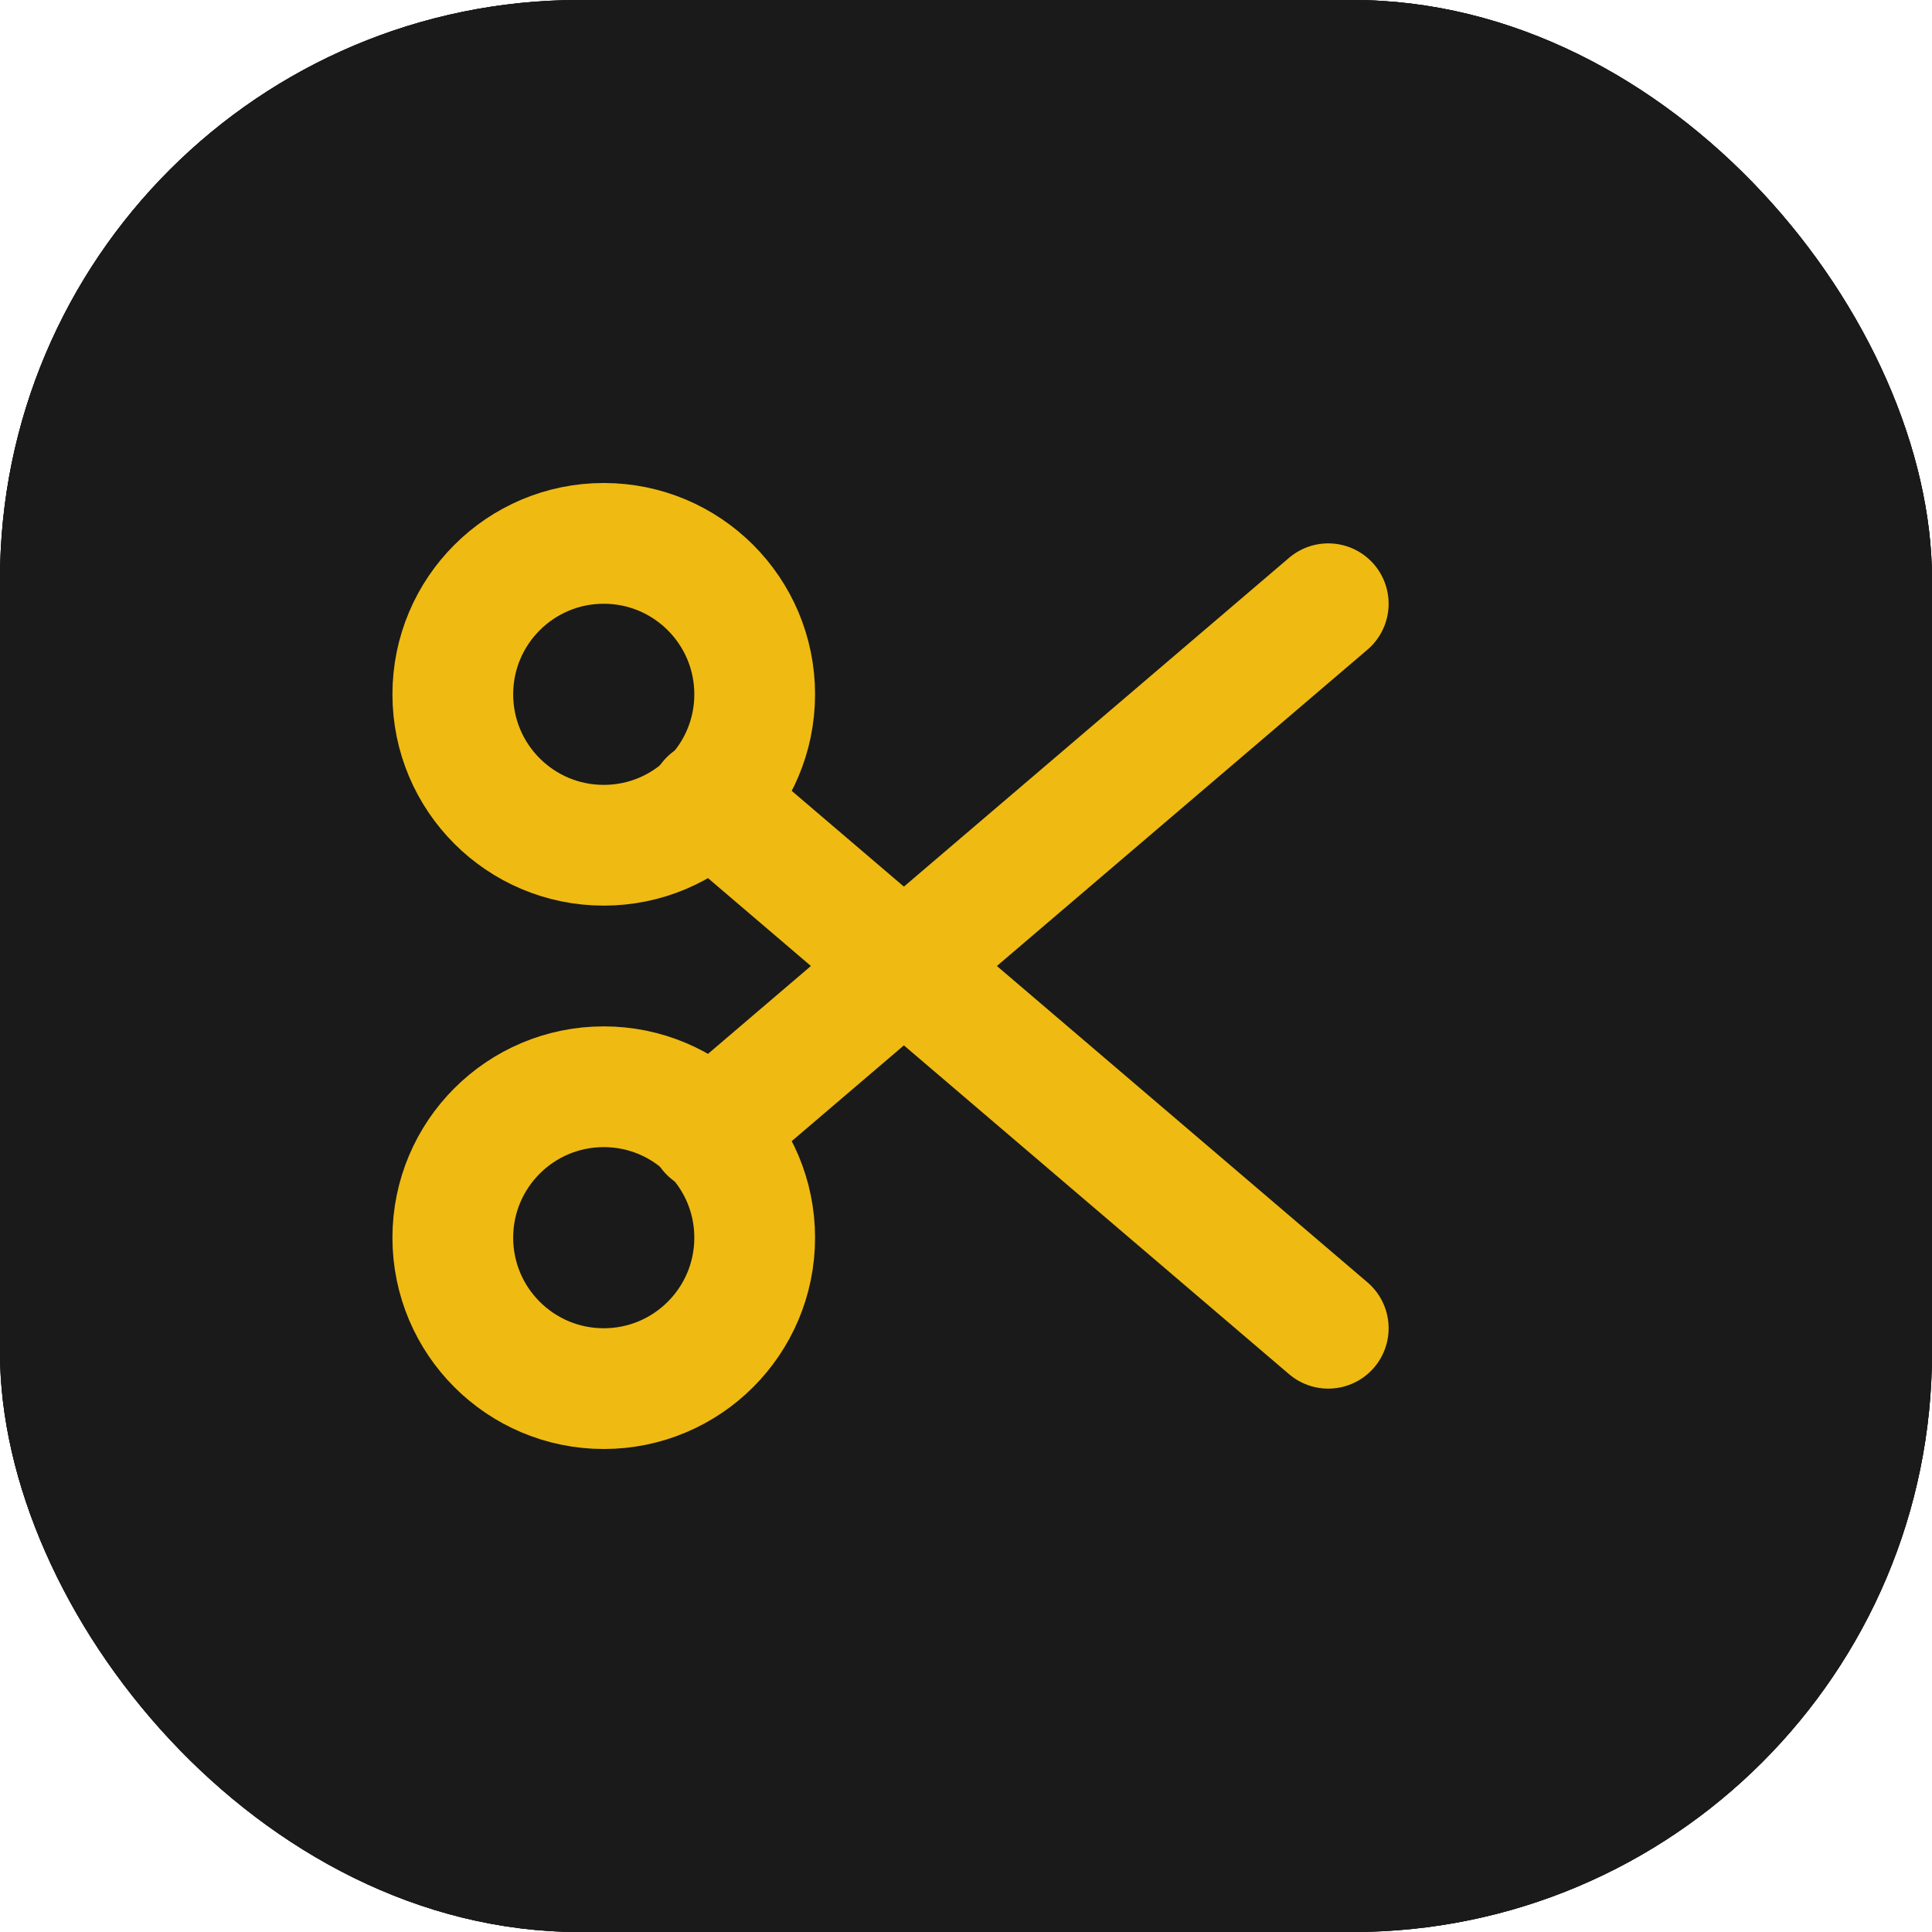
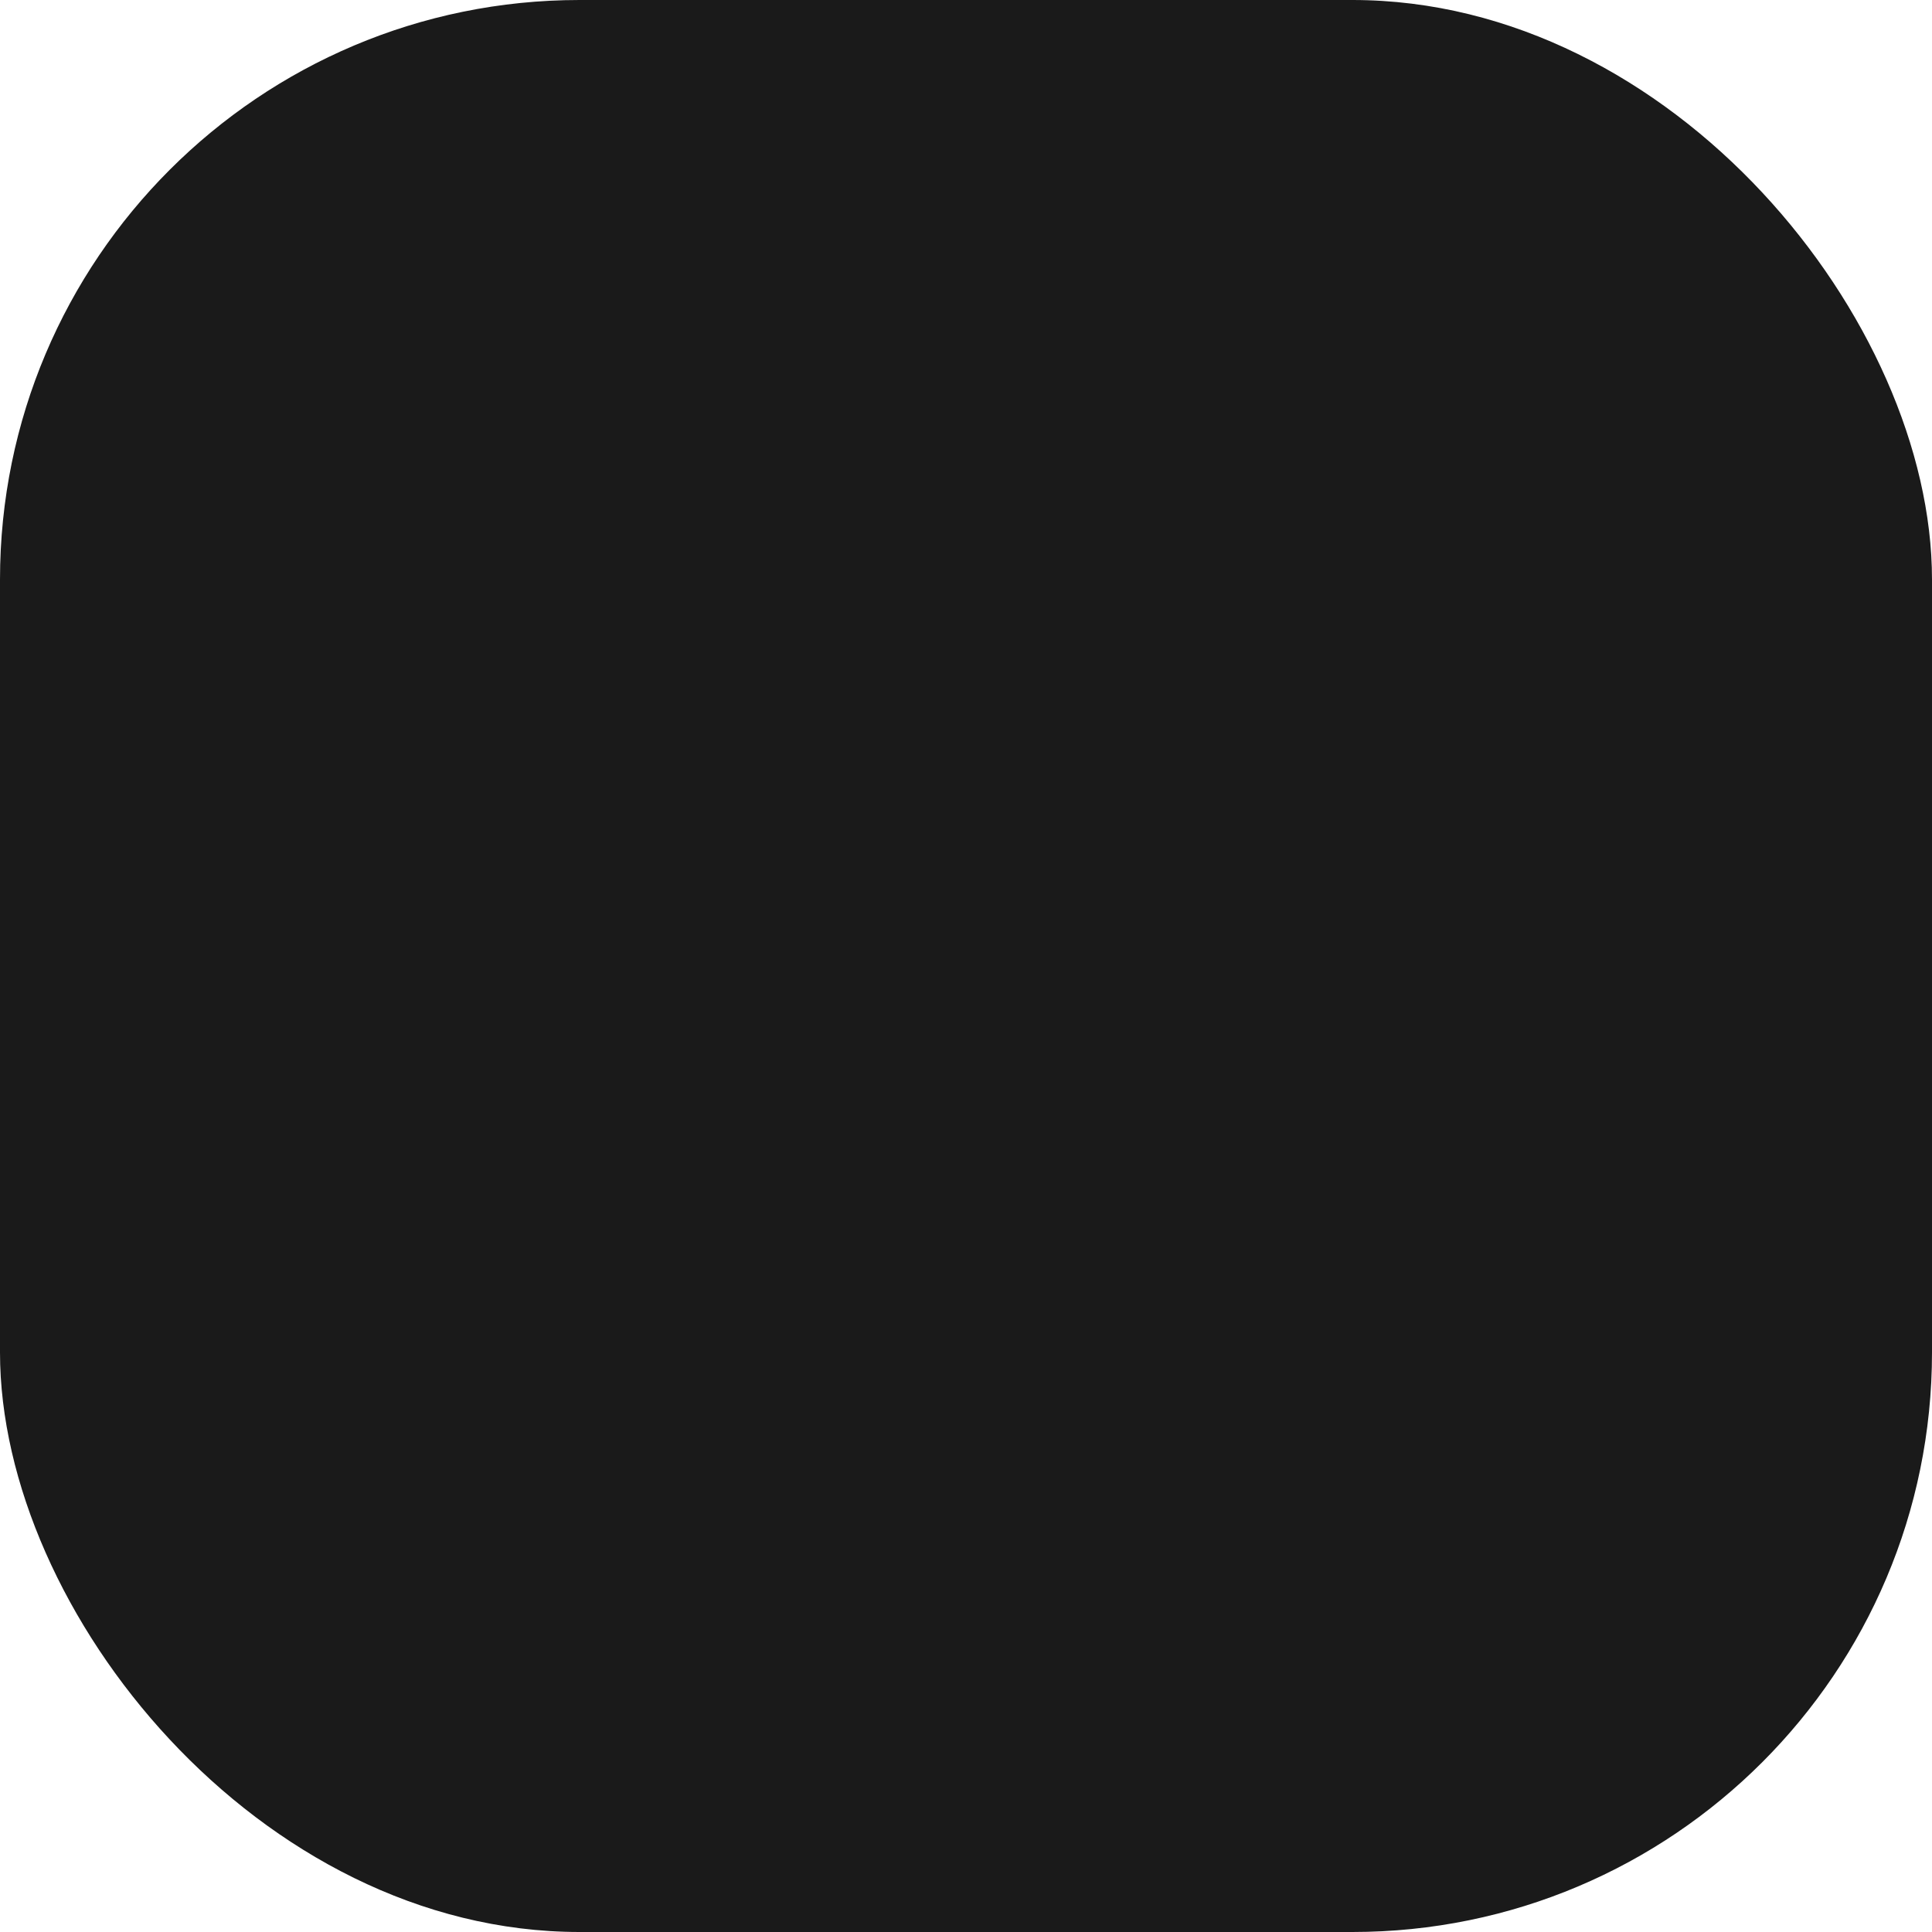
<svg xmlns="http://www.w3.org/2000/svg" version="1.1" width="1000" height="1000">
  <g clip-path="url(#SvgjsClipPath1044)">
    <rect width="1000" height="1000" fill="#1a1a1a" />
    <g transform="matrix(1,0,0,1,0,0)">
      <svg version="1.1" width="1000" height="1000">
        <svg version="1.1" width="1000" height="1000">
          <g clip-path="url(#SvgjsClipPath1041)">
-             <rect width="1000" height="1000" fill="#1a1a1a" />
            <g transform="matrix(5,0,0,5,0,0)">
              <svg version="1.1" width="200" height="200">
                <svg width="200" height="200" viewBox="0 0 64 64">
-                   <rect x="0" y="0" width="64" height="64" rx="16" ry="16" fill="#1a1a1a" />
                  <g transform="rotate(90 32 32)" stroke="#efba12" stroke-width="4" fill="none" stroke-linecap="round" stroke-linejoin="round">
-                     <circle cx="23" cy="44" r="5" />
                    <circle cx="41" cy="44" r="5" />
-                     <line x1="26.5" y1="40.5" x2="44" y2="20" />
                    <line x1="37.5" y1="40.5" x2="20" y2="20" />
                  </g>
                </svg>
              </svg>
            </g>
          </g>
          <defs>
            <clipPath id="SvgjsClipPath1041">
-               <rect width="1000" height="1000" x="0" y="0" rx="0" ry="0" />
-             </clipPath>
+               </clipPath>
            <clipPath id="SvgjsClipPath1044">
              <rect width="1000" height="1000" x="0" y="0" rx="300" ry="300" />
            </clipPath>
          </defs>
        </svg>
      </svg>
    </g>
  </g>
</svg>